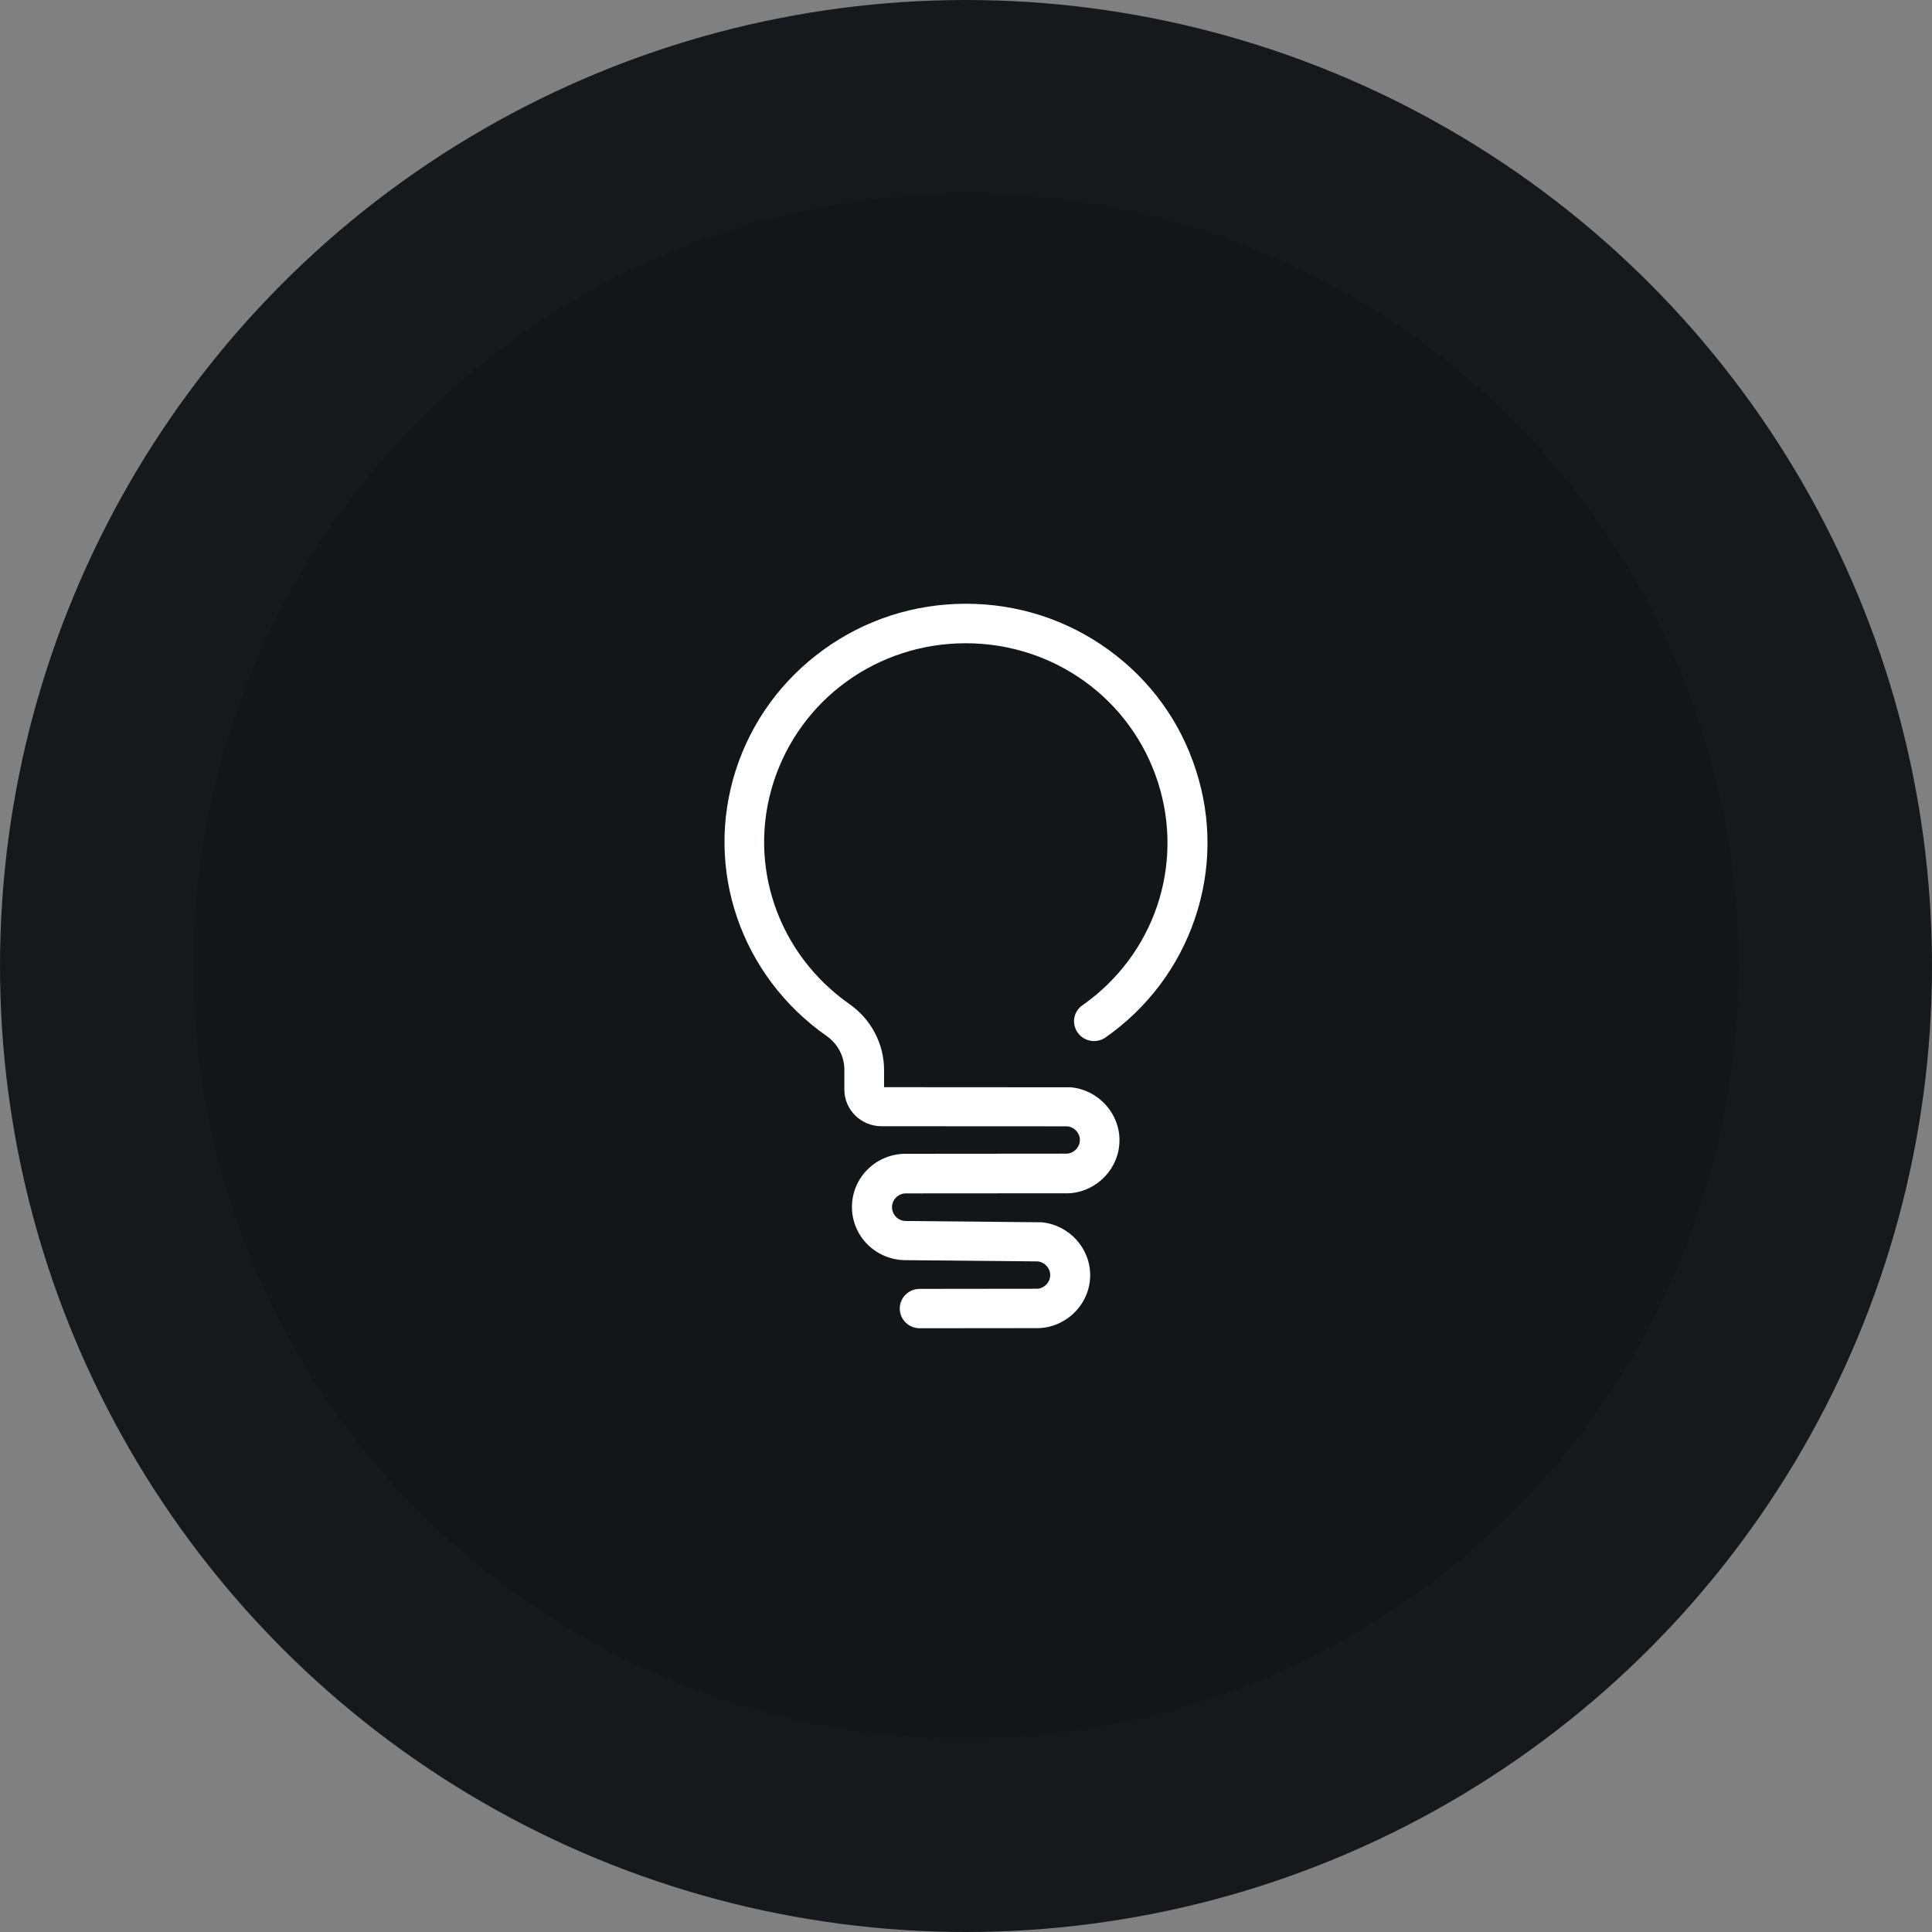
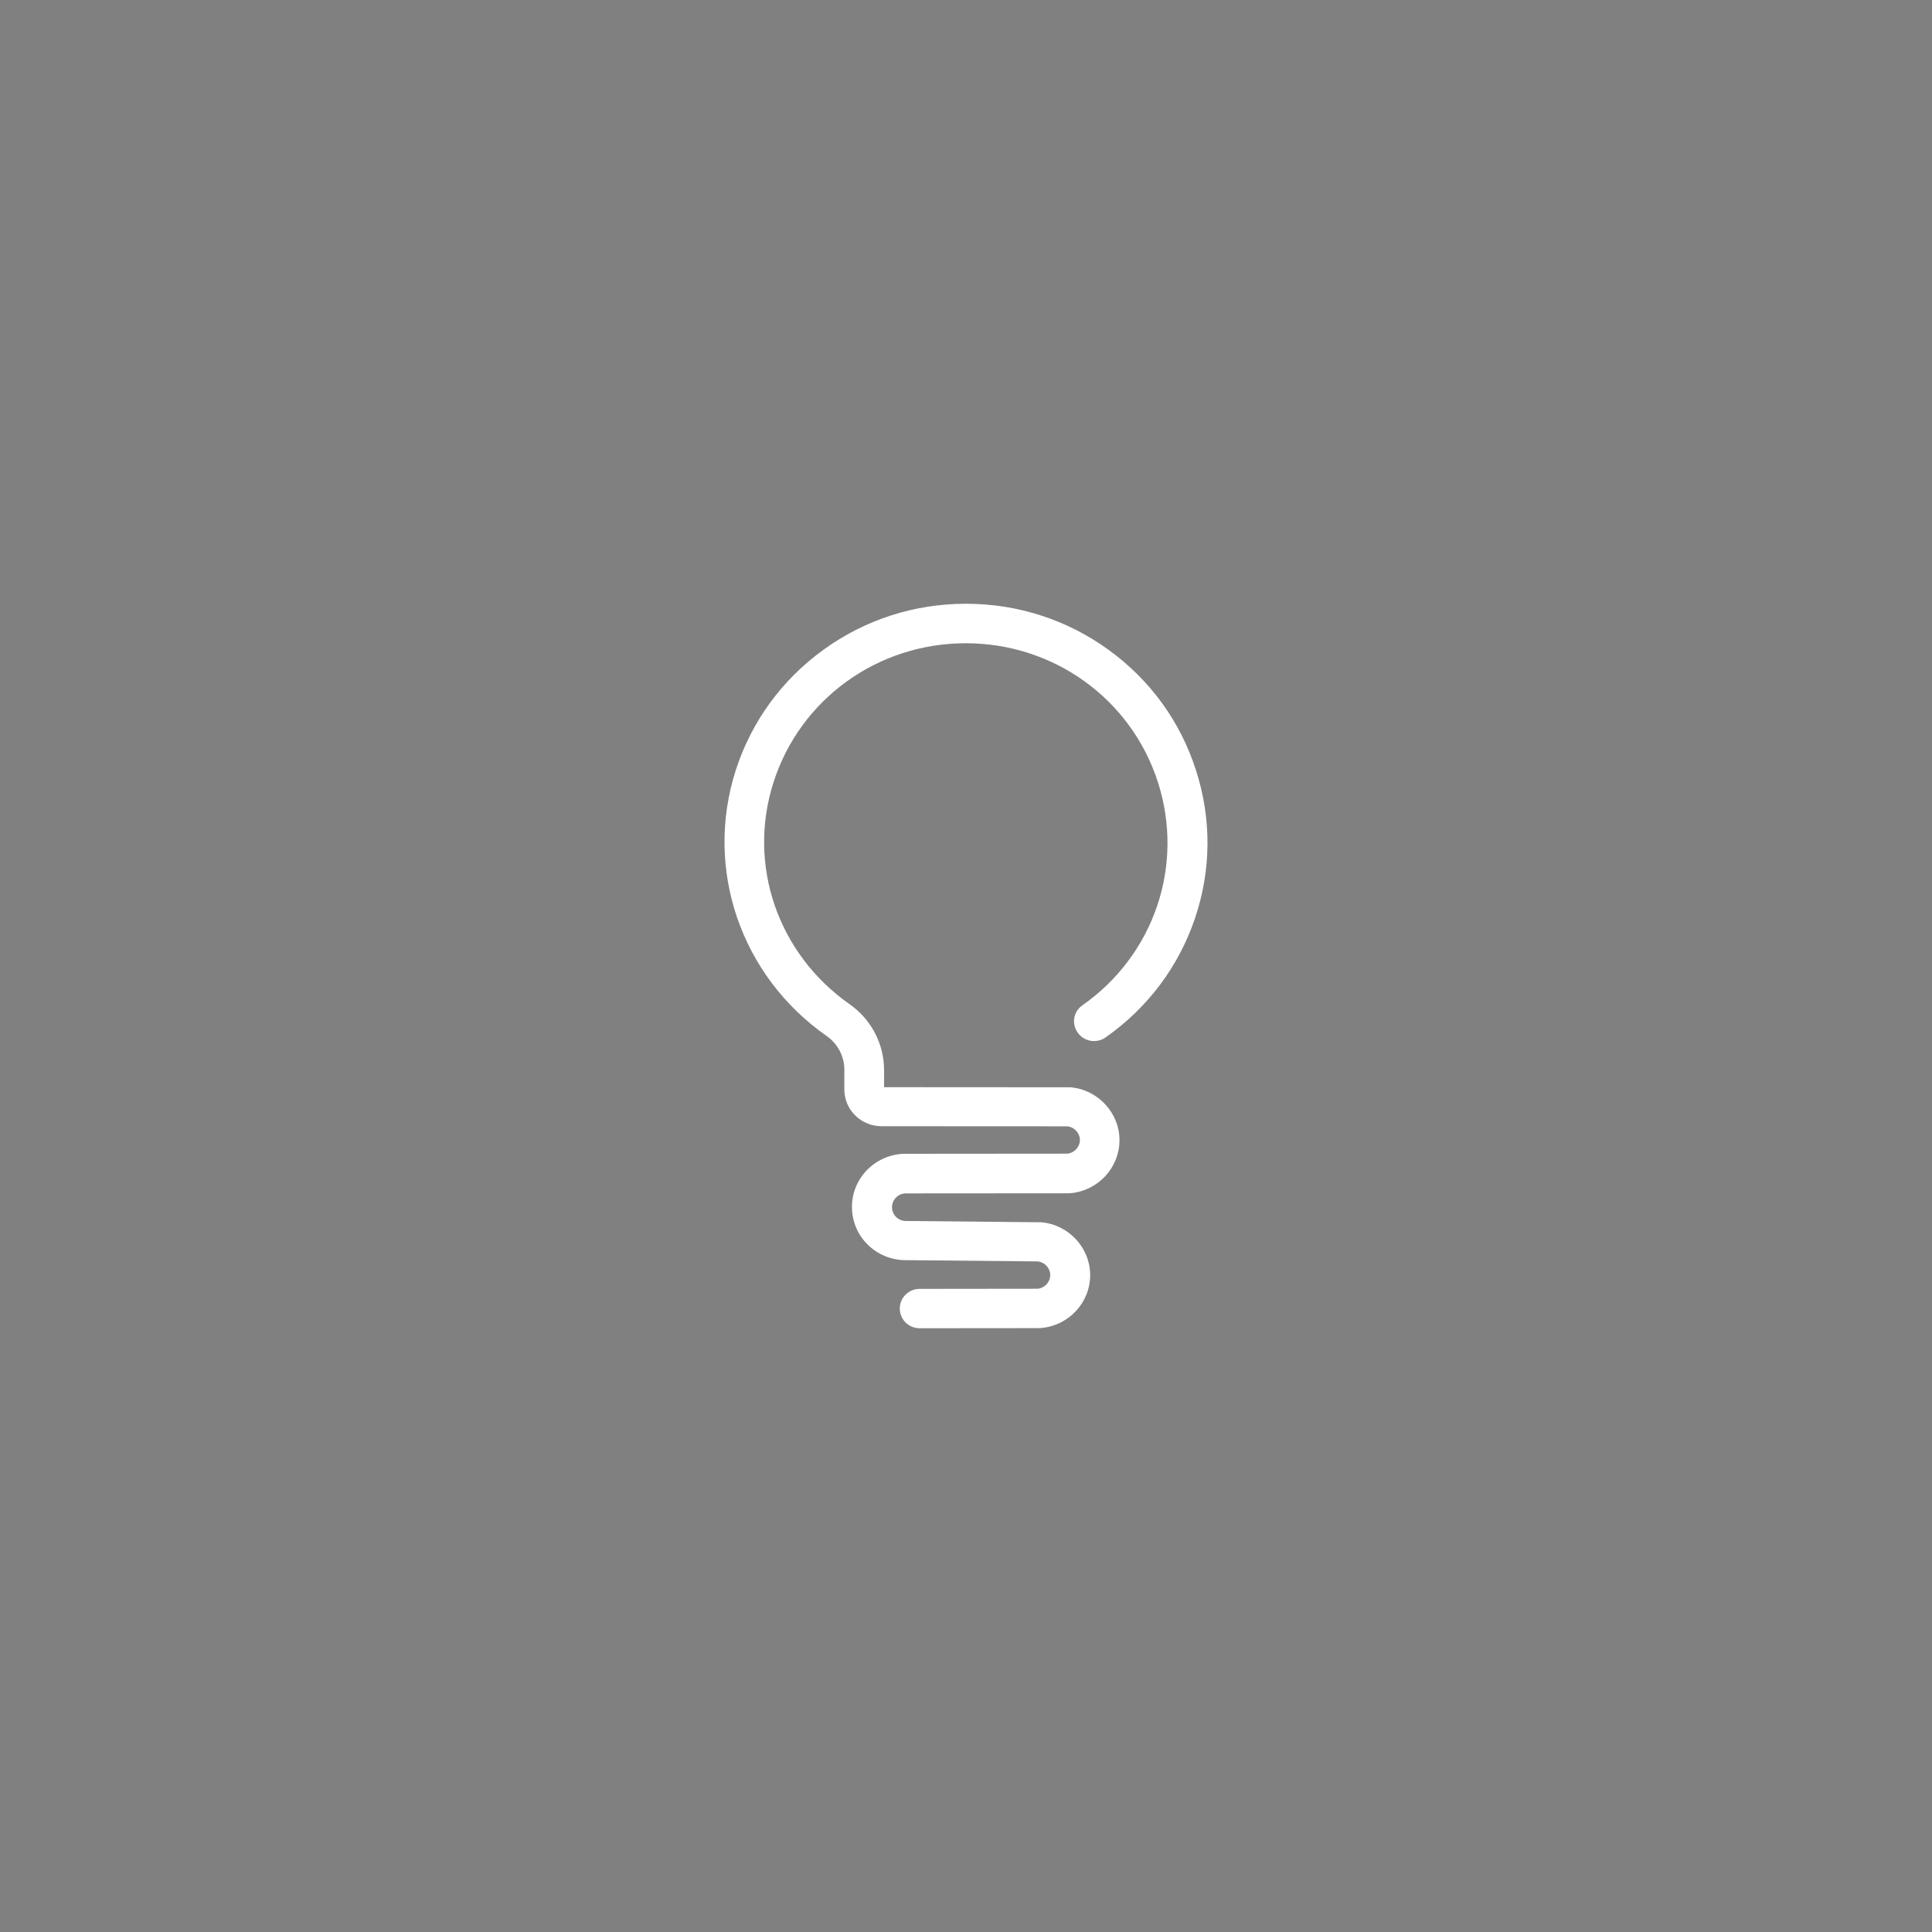
<svg xmlns="http://www.w3.org/2000/svg" width="100" height="100" viewBox="0 0 100 100" fill="none">
  <rect x="0" y="0" width="100" height="100" fill="#808080" stroke="none" />
-   <circle cx="50" cy="50" r="45" fill="#131619" stroke="#16191C" stroke-width="10" />
  <path d="M57.373 33.63C55.22 32.071 52.667 31.25 49.998 31.25C47.329 31.25 44.776 32.071 42.623 33.63C40.47 35.189 38.899 37.342 38.087 39.854C36.443 44.963 38.329 50.504 42.793 53.628C43.363 54.029 43.703 54.676 43.703 55.367V56.392C43.703 57.441 44.564 58.293 45.625 58.293L55.251 58.298C55.615 58.341 55.894 58.646 55.894 59.006C55.894 59.366 55.615 59.672 55.251 59.713L46.814 59.72C46.808 59.72 46.802 59.72 46.79 59.72C46.784 59.72 46.778 59.72 46.766 59.72C45.274 59.786 44.097 60.991 44.097 62.472C44.097 63.953 45.268 65.159 46.766 65.225H46.802L53.716 65.29C54.08 65.332 54.359 65.638 54.359 65.998C54.359 66.358 54.08 66.664 53.716 66.705L47.603 66.712C47.032 66.712 46.572 67.167 46.572 67.731C46.572 68.294 47.032 68.75 47.603 68.75L53.771 68.744C53.795 68.744 53.825 68.744 53.85 68.738H53.88C55.318 68.618 56.427 67.419 56.427 66.004C56.427 64.589 55.324 63.395 53.904 63.264C53.898 63.264 53.892 63.264 53.892 63.264C53.886 63.264 53.874 63.264 53.868 63.264C53.855 63.264 53.843 63.264 53.831 63.264C53.819 63.264 53.807 63.264 53.795 63.264L46.856 63.198C46.474 63.179 46.171 62.868 46.171 62.484C46.171 62.106 46.468 61.794 46.851 61.77L55.305 61.764C55.329 61.764 55.36 61.764 55.384 61.759H55.414C56.84 61.633 57.944 60.433 57.944 59.018C57.944 57.603 56.834 56.404 55.414 56.278C55.408 56.278 55.402 56.278 55.402 56.278C55.396 56.278 55.39 56.278 55.384 56.278C55.371 56.278 55.36 56.278 55.342 56.278C55.329 56.278 55.318 56.278 55.299 56.278L45.759 56.272V55.384C45.759 54.035 45.092 52.758 43.976 51.978C40.246 49.364 38.669 44.747 40.039 40.484C41.422 36.185 45.419 33.294 49.986 33.294C54.553 33.294 58.55 36.185 59.933 40.484C61.316 44.783 59.745 49.424 56.027 52.033C55.56 52.356 55.451 52.992 55.785 53.453C55.985 53.736 56.306 53.886 56.627 53.886C56.834 53.886 57.04 53.825 57.222 53.699C59.399 52.171 61 50.042 61.849 47.542C62.698 45.035 62.717 42.385 61.904 39.872C61.097 37.342 59.526 35.189 57.373 33.63Z" fill="white" />
</svg>